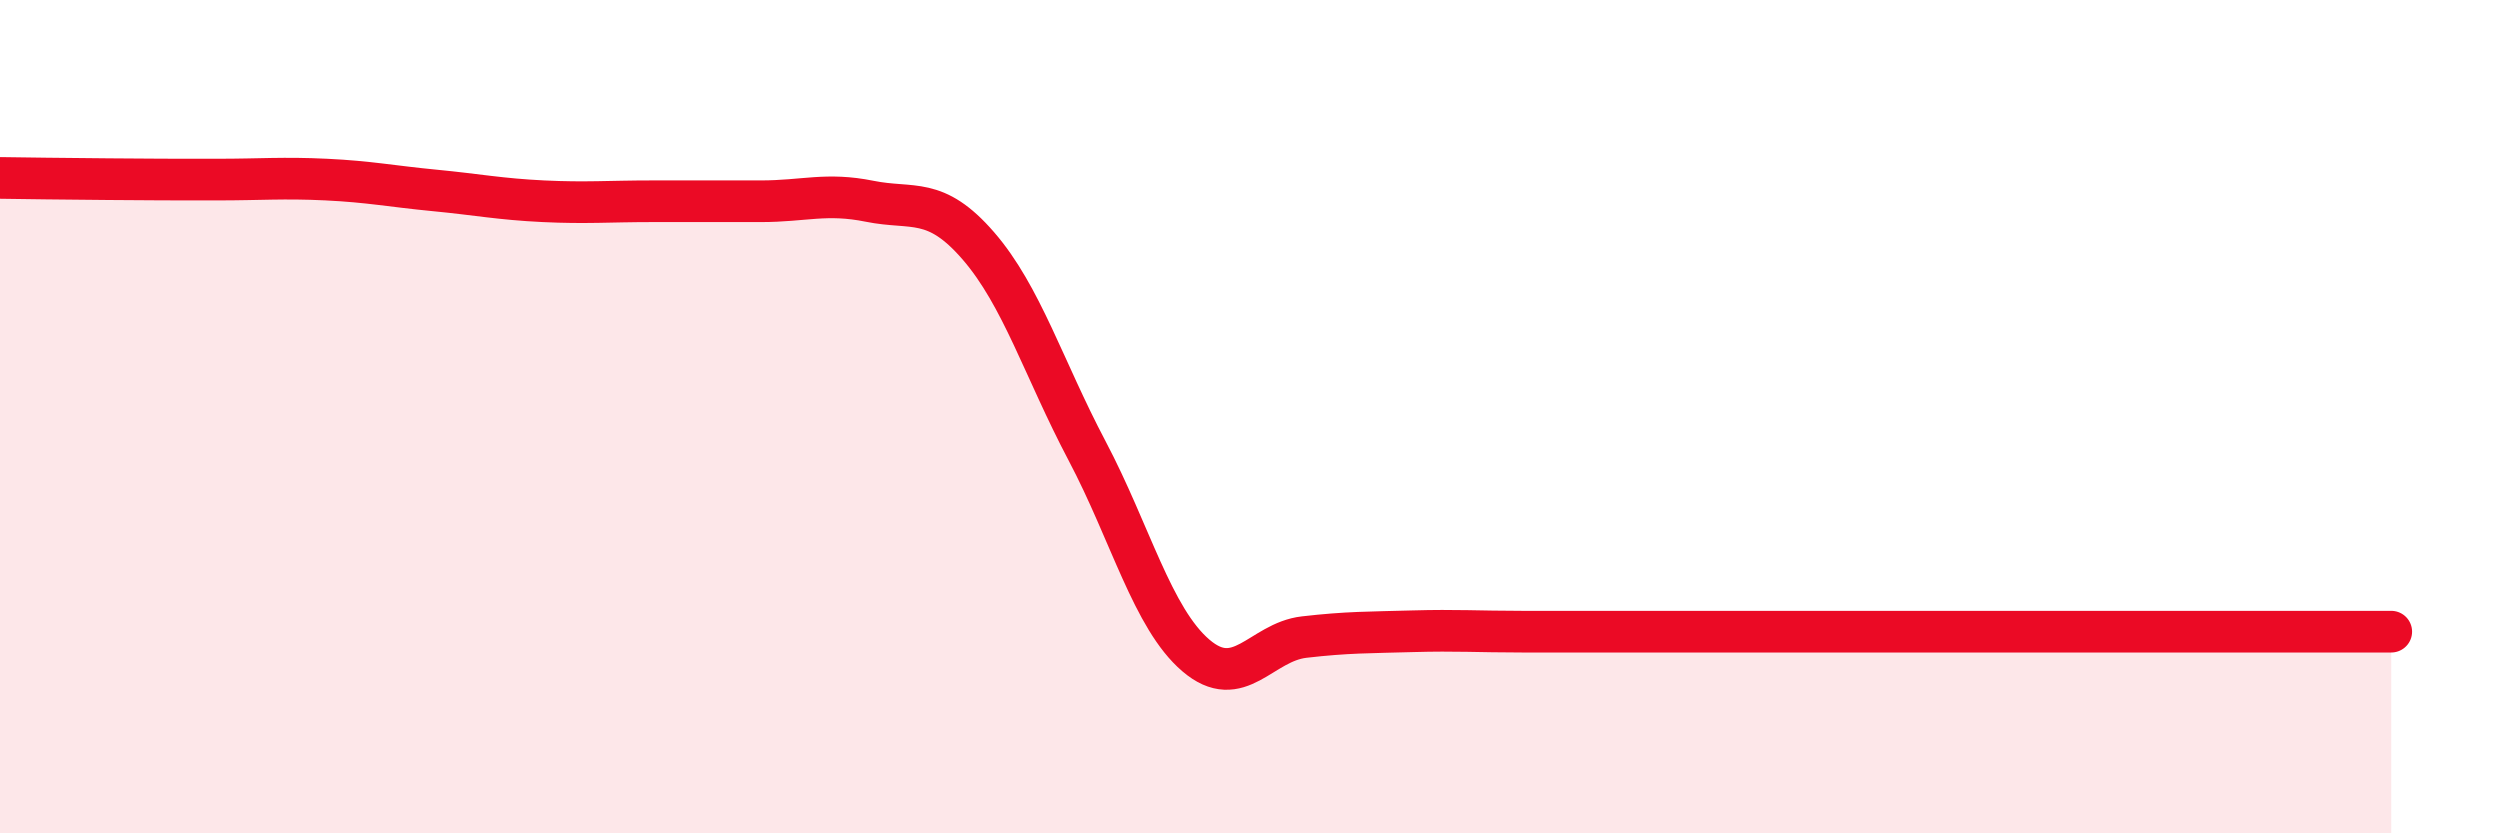
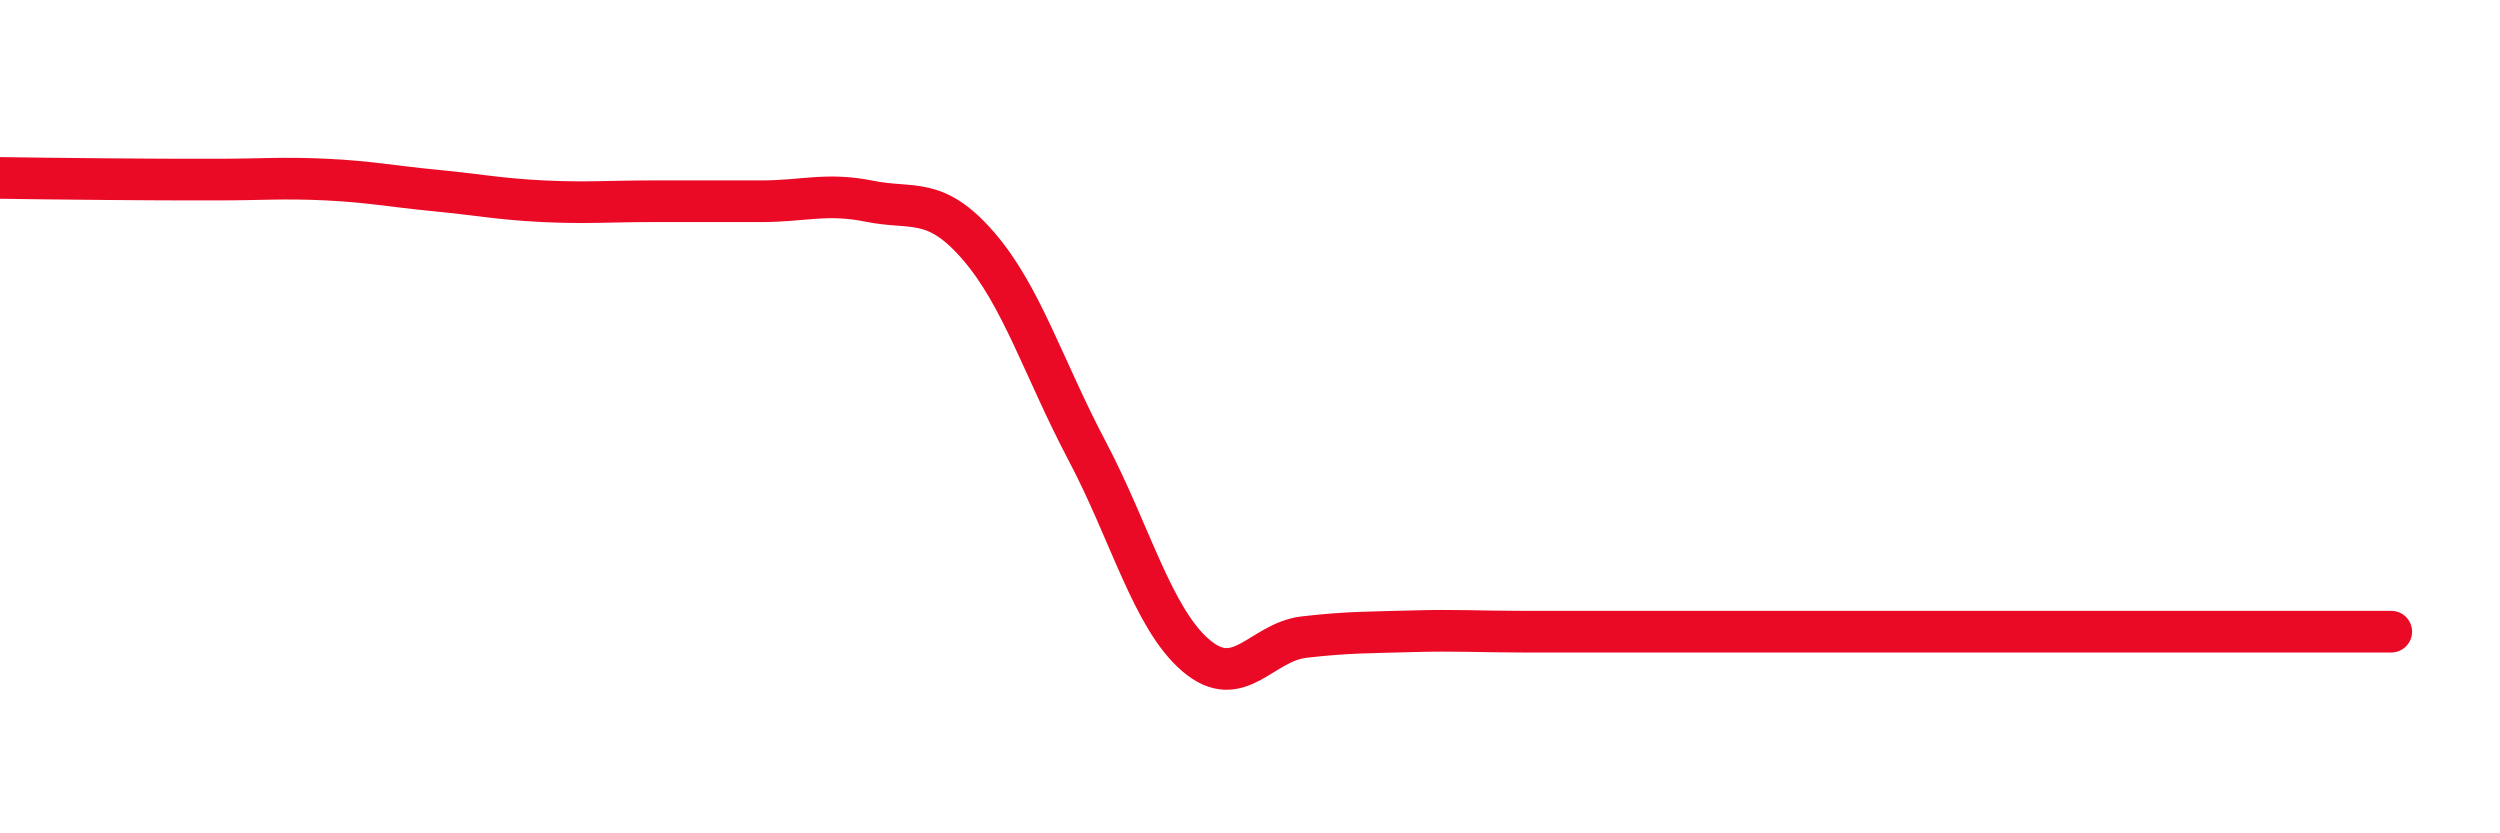
<svg xmlns="http://www.w3.org/2000/svg" width="60" height="20" viewBox="0 0 60 20">
-   <path d="M 0,4.27 C 0.52,4.28 1.57,4.29 2.61,4.3 C 3.65,4.31 4.18,4.31 5.22,4.31 C 6.26,4.31 6.79,4.26 7.83,4.31 C 8.87,4.36 9.39,4.47 10.43,4.57 C 11.47,4.67 12,4.78 13.04,4.83 C 14.08,4.88 14.61,4.83 15.65,4.83 C 16.69,4.83 17.22,4.83 18.26,4.83 C 19.3,4.83 19.83,4.62 20.87,4.83 C 21.91,5.04 22.44,4.7 23.48,5.9 C 24.52,7.1 25.05,8.85 26.09,10.82 C 27.13,12.79 27.66,14.84 28.7,15.73 C 29.74,16.62 30.26,15.41 31.3,15.29 C 32.34,15.17 32.87,15.18 33.91,15.15 C 34.95,15.12 35.48,15.16 36.52,15.16 C 37.56,15.16 38.09,15.16 39.13,15.16 C 40.17,15.16 40.7,15.16 41.74,15.16 C 42.78,15.16 43.31,15.16 44.35,15.16 C 45.39,15.16 45.92,15.16 46.96,15.16 C 48,15.16 48.53,15.16 49.57,15.16 C 50.61,15.16 51.13,15.16 52.17,15.16 C 53.21,15.16 53.74,15.16 54.78,15.16 C 55.82,15.16 56.87,15.16 57.39,15.16L57.39 20L0 20Z" fill="#EB0A25" opacity="0.1" stroke-linecap="round" stroke-linejoin="round" />
  <path d="M 0,4.27 C 0.52,4.28 1.57,4.29 2.61,4.3 C 3.65,4.31 4.18,4.31 5.22,4.31 C 6.26,4.31 6.79,4.26 7.83,4.31 C 8.87,4.36 9.39,4.47 10.43,4.57 C 11.47,4.67 12,4.78 13.04,4.83 C 14.08,4.88 14.61,4.83 15.65,4.83 C 16.69,4.83 17.22,4.83 18.26,4.83 C 19.3,4.83 19.83,4.62 20.87,4.83 C 21.91,5.04 22.44,4.7 23.48,5.9 C 24.52,7.1 25.05,8.85 26.09,10.82 C 27.13,12.79 27.66,14.84 28.7,15.73 C 29.74,16.62 30.26,15.41 31.3,15.29 C 32.34,15.17 32.87,15.18 33.91,15.15 C 34.95,15.12 35.48,15.16 36.52,15.16 C 37.56,15.16 38.09,15.16 39.13,15.16 C 40.17,15.16 40.7,15.16 41.74,15.16 C 42.78,15.16 43.31,15.16 44.35,15.16 C 45.39,15.16 45.92,15.16 46.96,15.16 C 48,15.16 48.53,15.16 49.57,15.16 C 50.61,15.16 51.13,15.16 52.17,15.16 C 53.21,15.16 53.74,15.16 54.78,15.16 C 55.82,15.16 56.87,15.16 57.39,15.16" stroke="#EB0A25" stroke-width="1" fill="none" stroke-linecap="round" stroke-linejoin="round" />
</svg>